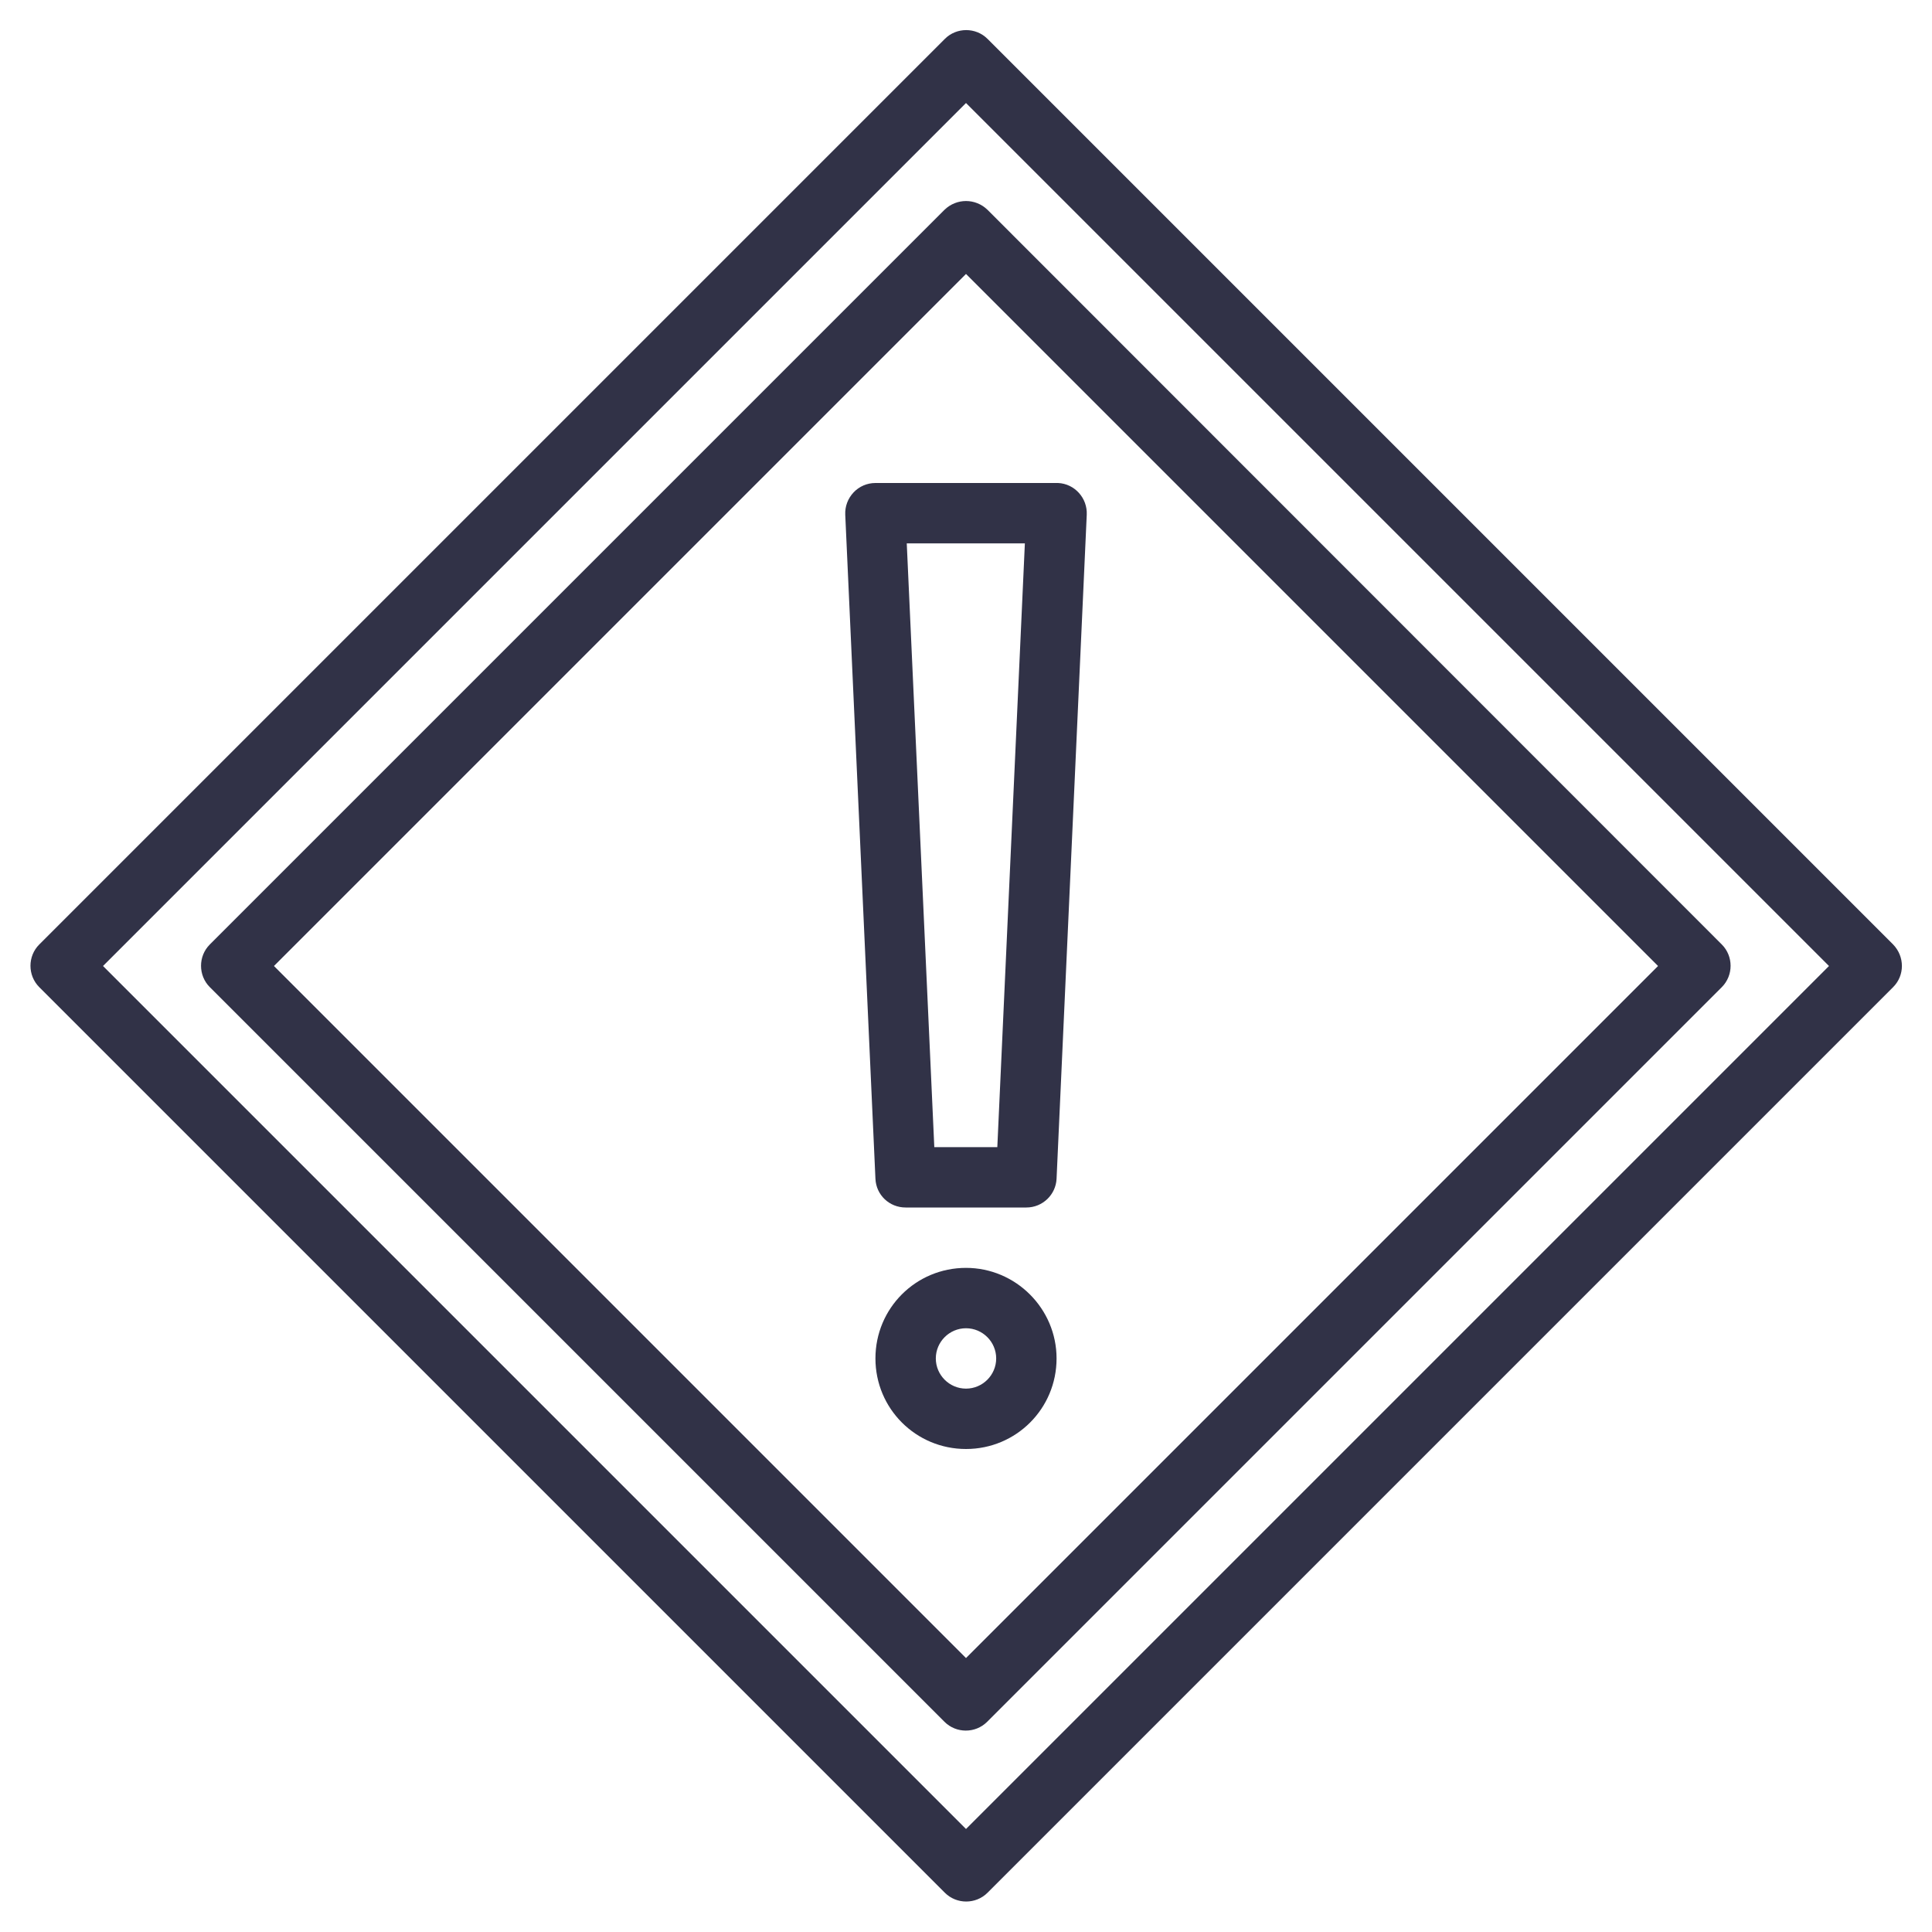
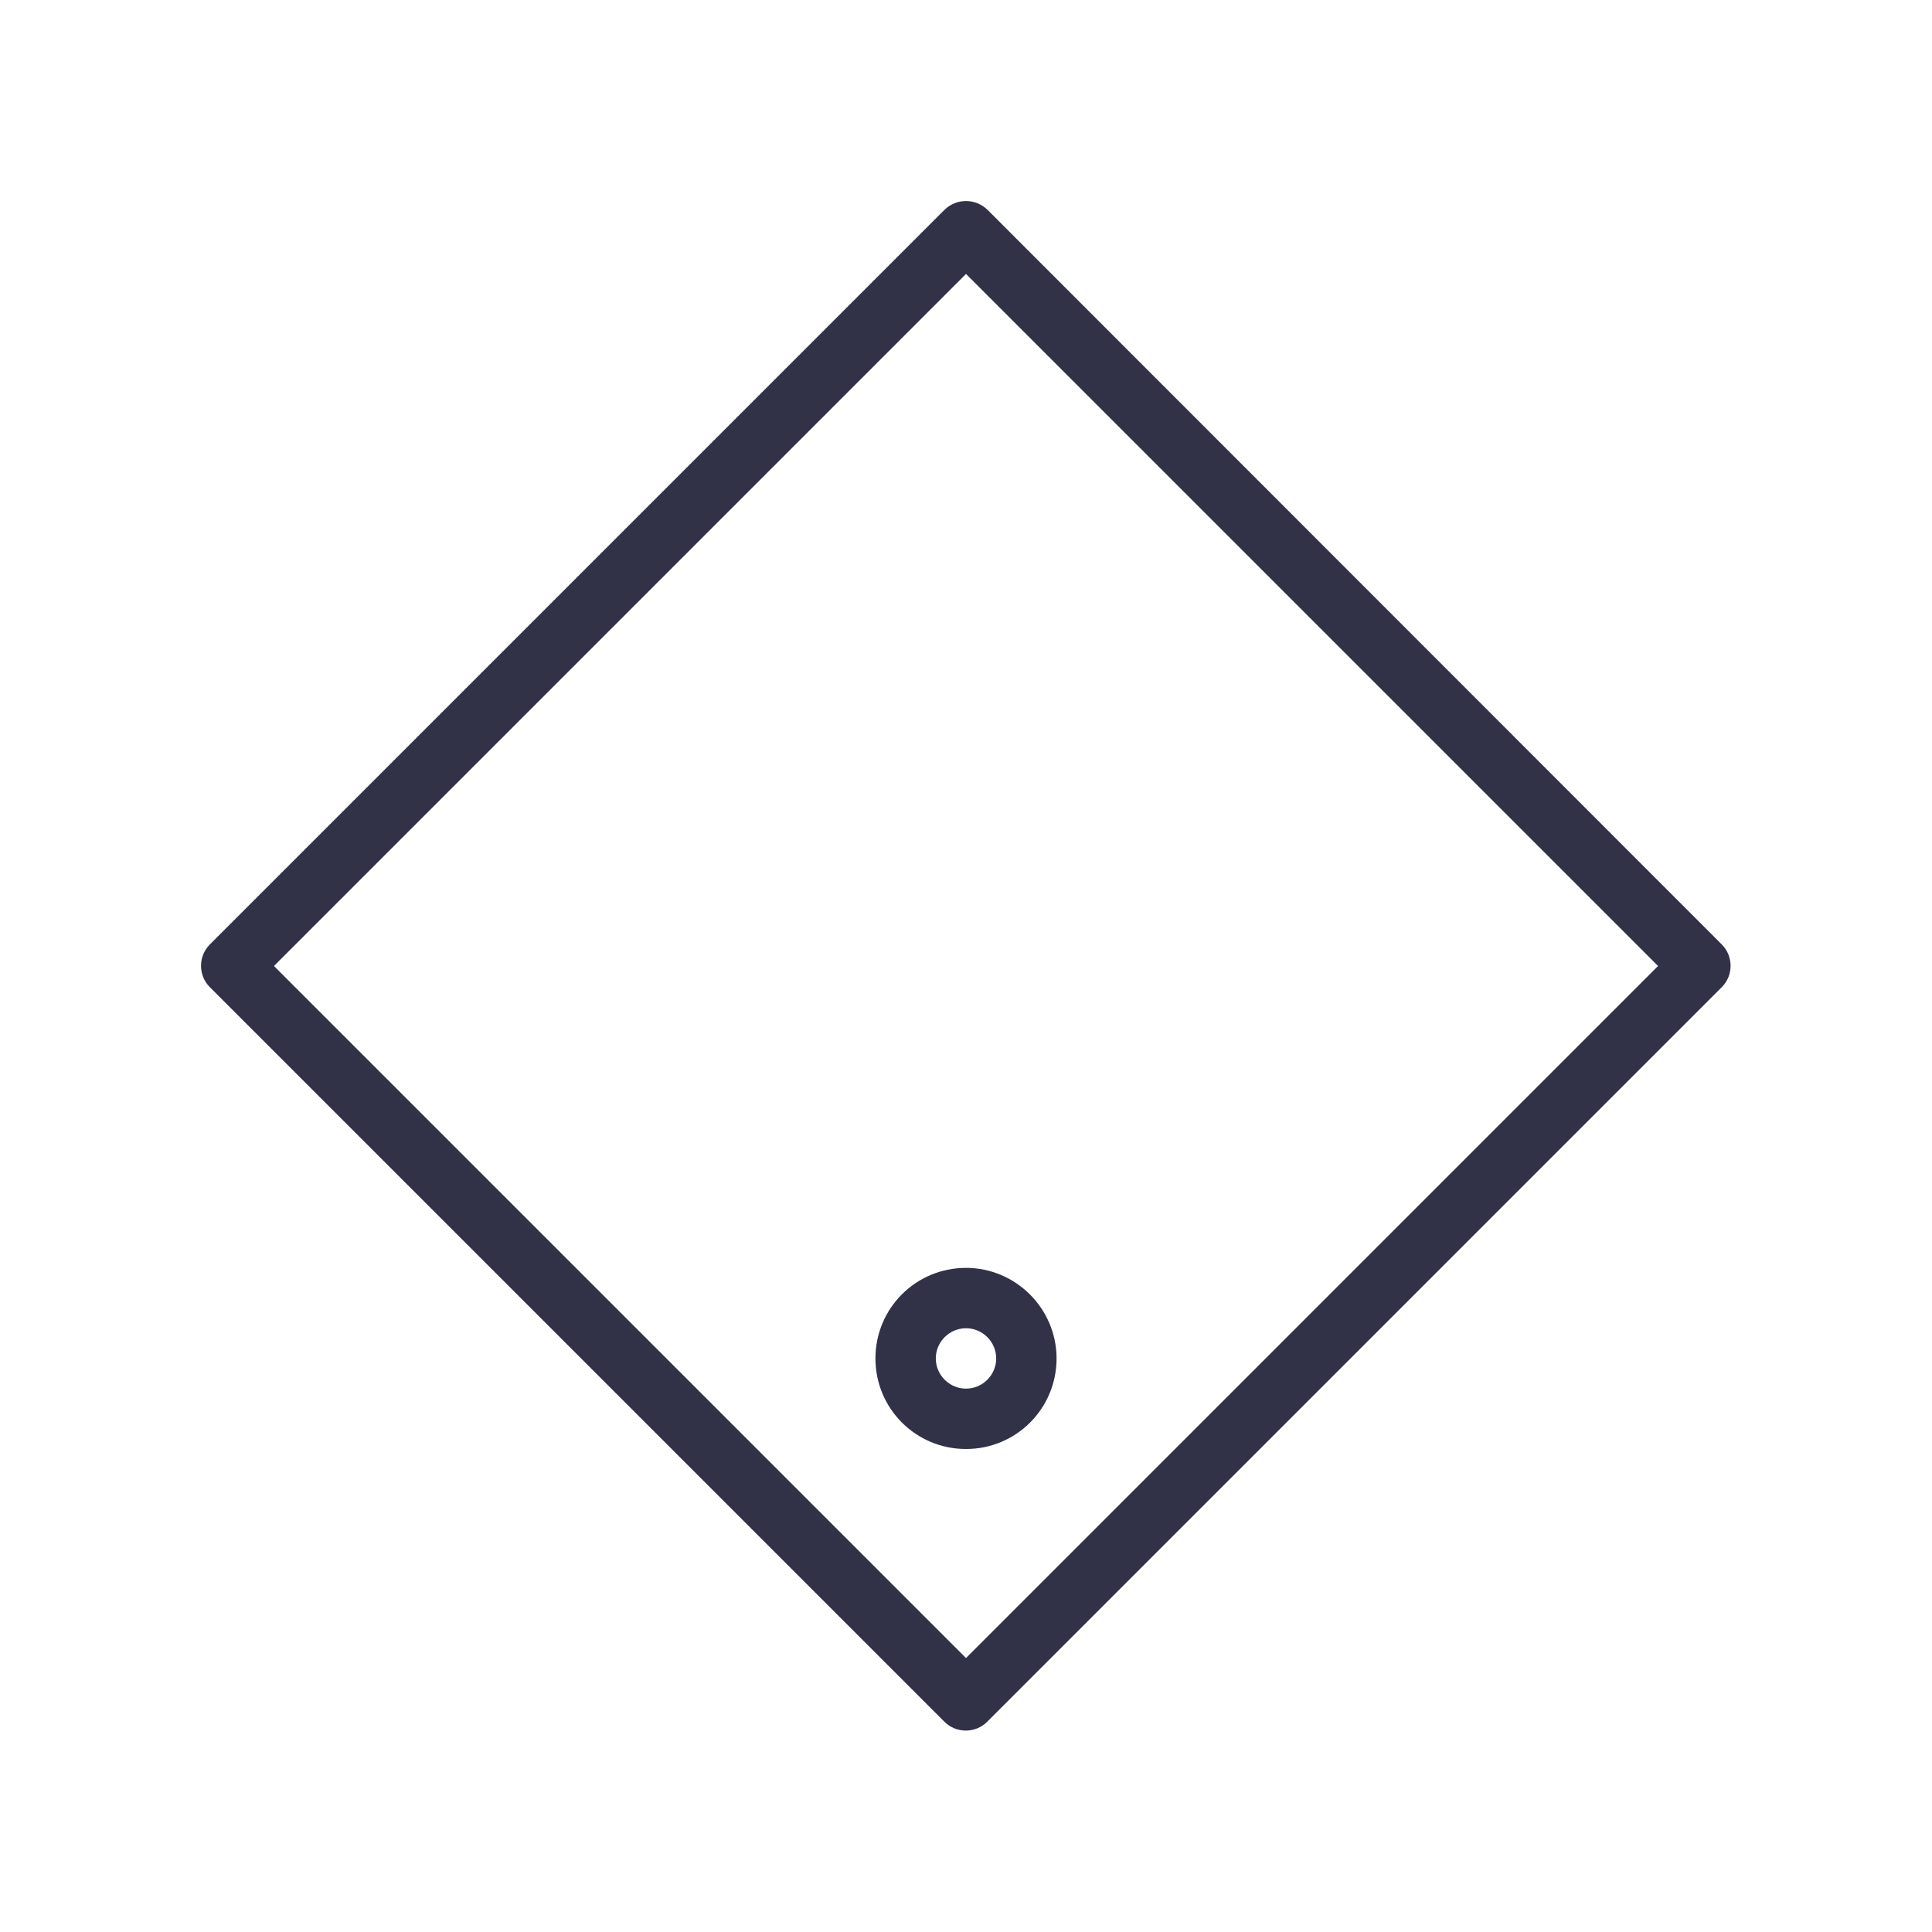
<svg xmlns="http://www.w3.org/2000/svg" version="1.1" id="Calque_1" x="0px" y="0px" viewBox="0 0 512 512" style="enable-background:new 0 0 512 512;" xml:space="preserve">
  <style type="text/css">
	.st0{fill:none;}
	.st1{fill:#313247;}
</style>
  <g id="Alert">
    <g>
      <circle class="st0" cx="256" cy="360" r="16" />
      <path class="st0" d="M280,136l-8,176h-32l-8-176H280z" />
-       <path class="st0" d="M256,16L16,256l240,240l240-240L256,16z M61.2,256L256,61.2L450.8,256L256,450.8L61.2,256z" />
+       <path class="st0" d="M256,16l240,240l240-240L256,16z M61.2,256L256,61.2L450.8,256L256,450.8L61.2,256z" />
      <circle class="st0" cx="256" cy="360" r="16" />
      <path class="st0" d="M280,136l-8,176h-32l-8-176H280z" />
      <path class="st0" d="M280,136l-8,176h-32l-8-176H280z" />
-       <circle class="st0" cx="256" cy="360" r="16" />
    </g>
-     <path class="st1" d="M226.2,130.5c-1.5,1.6-2.3,3.7-2.2,5.9l8,176c0.2,4.3,3.7,7.6,8,7.6h32c4.3,0,7.8-3.4,8-7.6l8-176   c0.2-4.4-3.2-8.2-7.6-8.4c-0.1,0-0.2,0-0.4,0h-48C229.8,128,227.7,128.9,226.2,130.5z M271.6,144l-7.3,160h-16.7l-7.3-160H271.6z" />
    <path class="st1" d="M256,336c-13.3,0-24,10.7-24,24s10.7,24,24,24c13.3,0,24-10.7,24-24C280,346.8,269.2,336,256,336z M256,368   c-4.4,0-8-3.6-8-8s3.6-8,8-8s8,3.6,8,8C264,364.4,260.4,368,256,368z" />
-     <path class="st1" d="M501.7,250.3l-240-240c-3.1-3.1-8.2-3.1-11.3,0c0,0,0,0,0,0l-240,240c-3.1,3.1-3.1,8.2,0,11.3c0,0,0,0,0,0   l240,240c3.1,3.1,8.2,3.1,11.3,0c0,0,0,0,0,0l240-240C504.8,258.5,504.8,253.5,501.7,250.3C501.7,250.3,501.7,250.3,501.7,250.3   L501.7,250.3z M256,484.7L27.3,256L256,27.3L484.7,256L256,484.7z" />
    <path class="st1" d="M250.3,55.6L55.6,250.3c-3.1,3.1-3.1,8.2,0,11.3c0,0,0,0,0,0l194.7,194.7c3.1,3.1,8.2,3.1,11.3,0c0,0,0,0,0,0   l194.7-194.7c3.1-3.1,3.1-8.2,0-11.3c0,0,0,0,0,0L261.7,55.6C258.5,52.5,253.5,52.5,250.3,55.6C250.3,55.6,250.3,55.6,250.3,55.6   L250.3,55.6z M439.4,256L256,439.4L72.6,256L256,72.6L439.4,256z" />
  </g>
</svg>